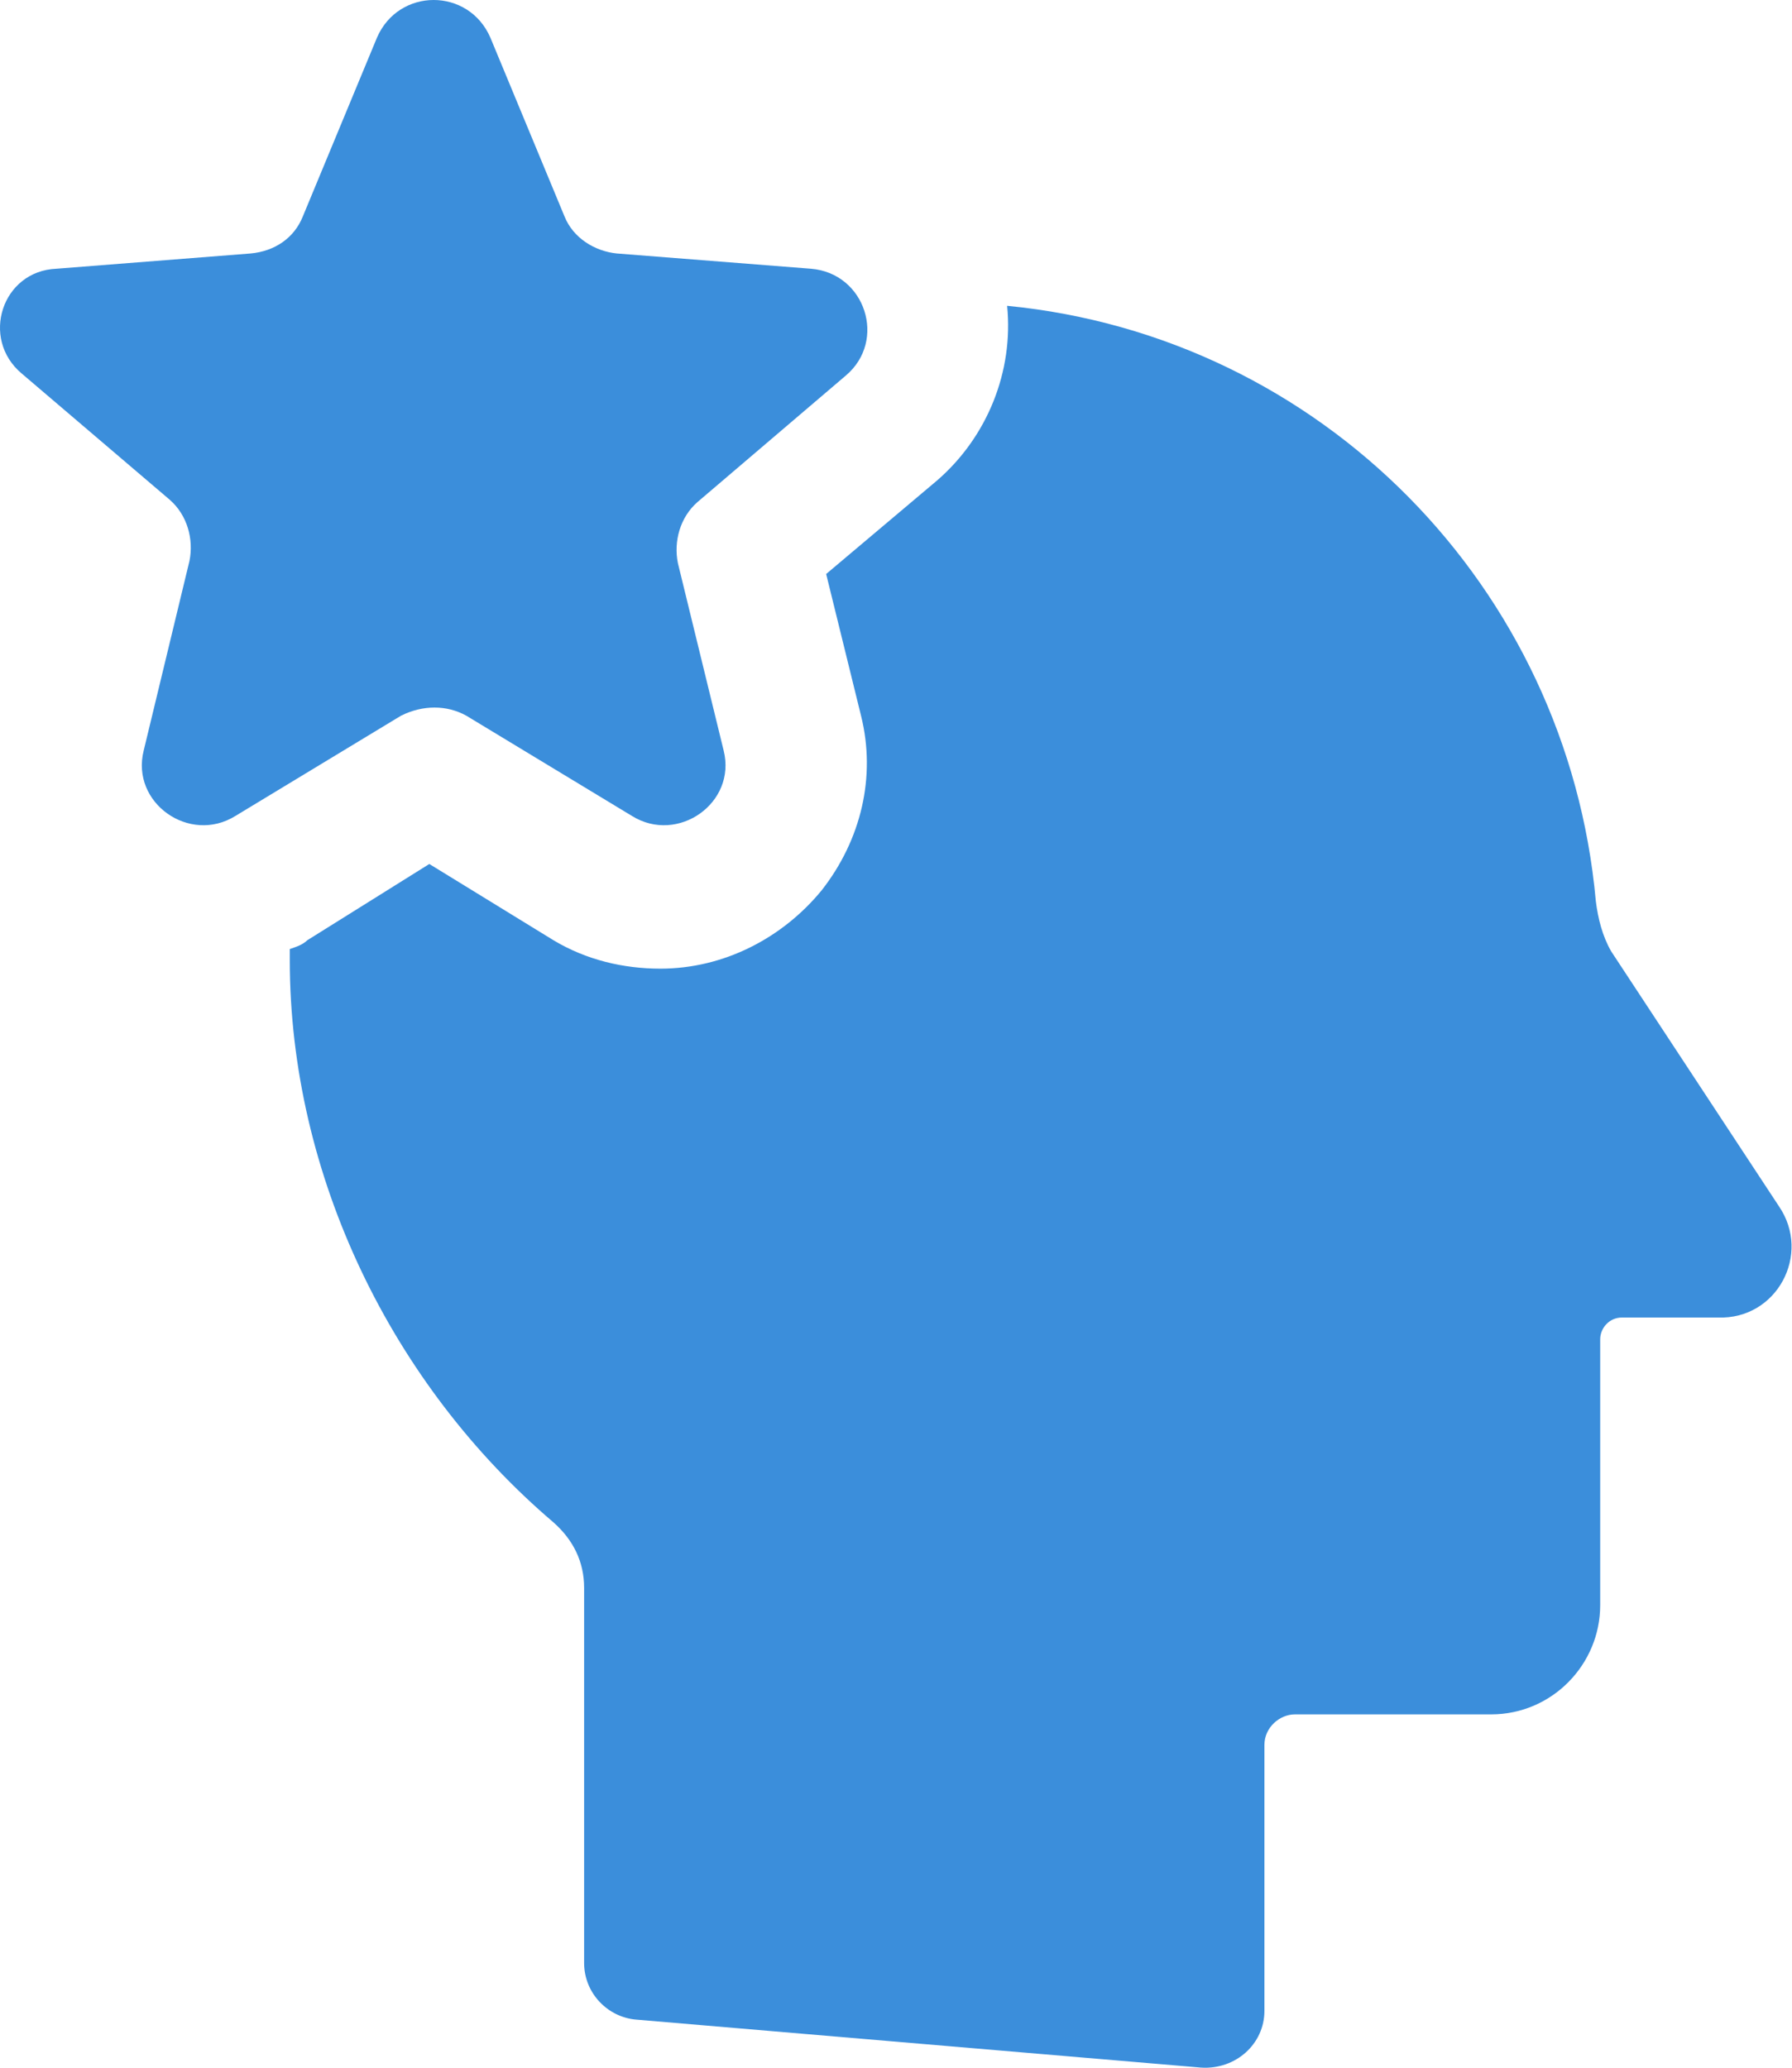
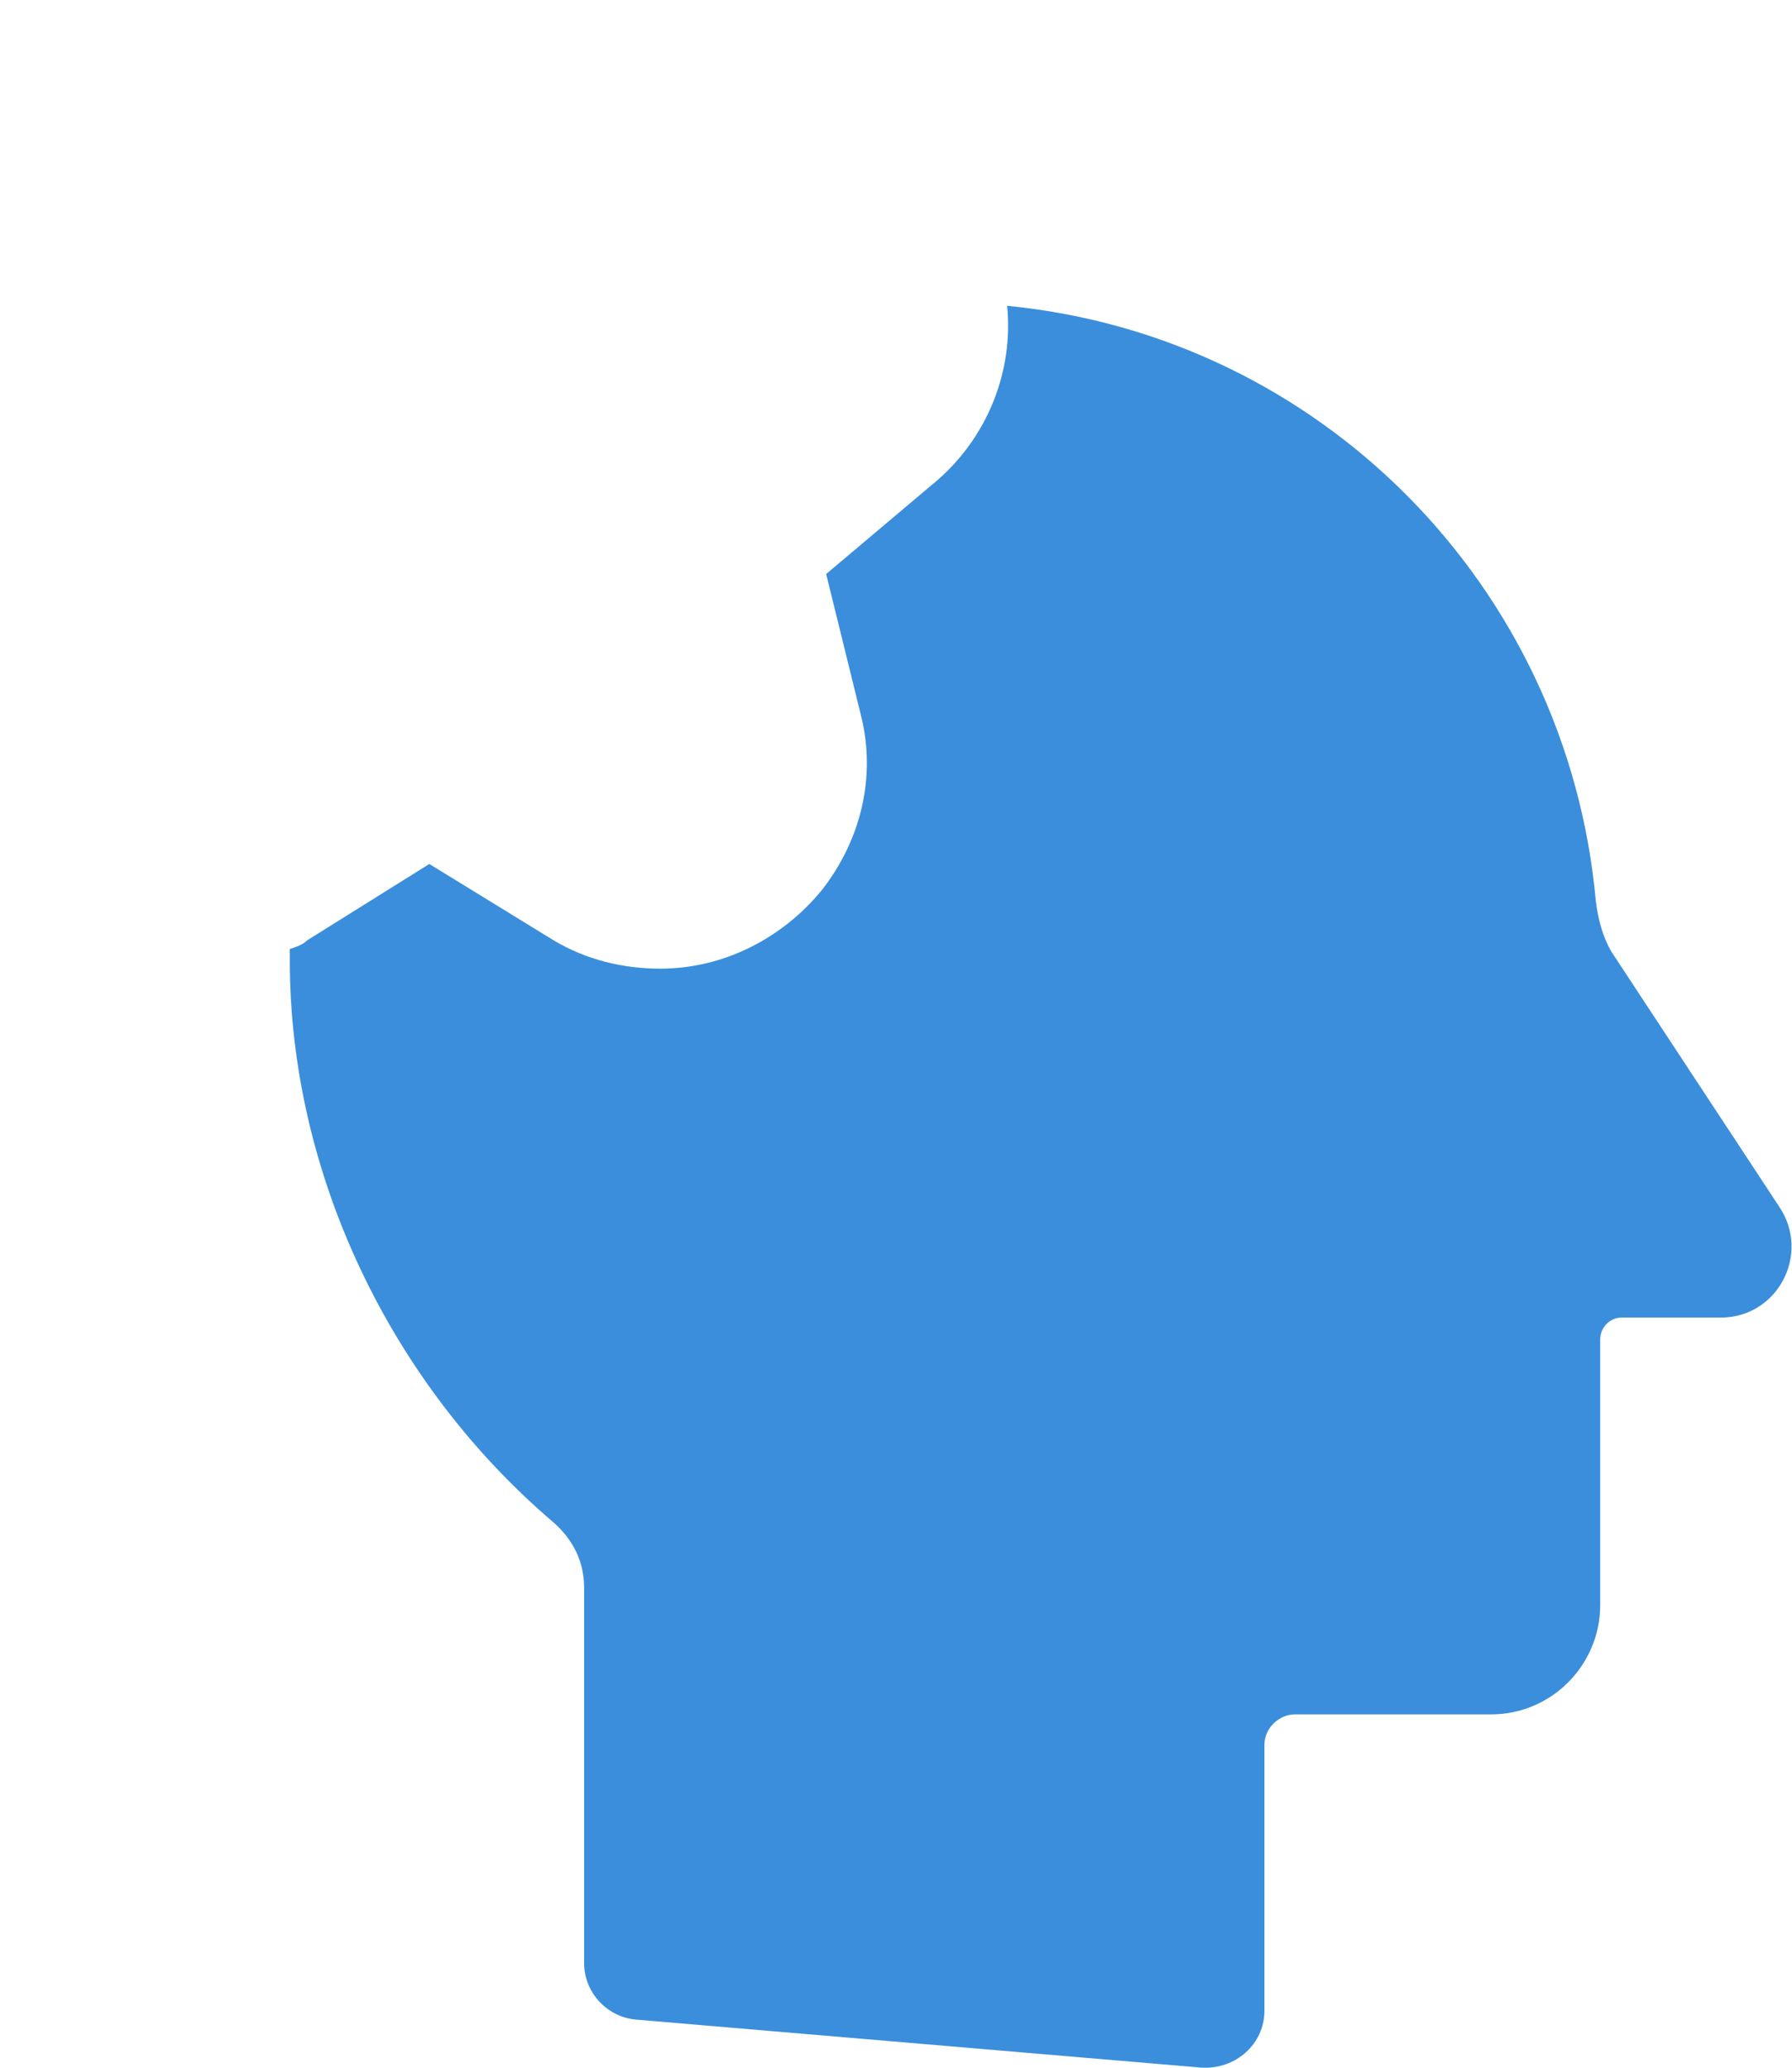
<svg xmlns="http://www.w3.org/2000/svg" width="78" height="90" viewBox="0 0 78 90" fill="none">
  <path d="M77.433 52.507L70.126 41.403C69.746 40.738 69.556 39.979 69.461 39.22C68.228 25.553 57.503 14.639 43.837 13.311C44.121 16.158 42.983 19.005 40.8 20.903L35.96 24.984L37.478 31.153C38.142 33.81 37.478 36.563 35.77 38.745C34.062 40.833 31.499 42.162 28.747 42.162C27.133 42.162 25.52 41.782 24.096 40.928L18.687 37.606L13.372 40.928C13.182 41.118 12.898 41.213 12.613 41.308C12.613 41.498 12.613 41.593 12.613 41.782C12.613 51.178 17.073 60.289 24.096 66.268C24.951 67.027 25.425 67.976 25.425 69.115V85.439C25.425 86.768 26.469 87.812 27.703 87.907L52.283 89.995C53.802 90.089 55.036 88.951 55.036 87.527V75.948C55.036 75.189 55.7 74.62 56.364 74.62H64.906C67.563 74.62 69.651 72.437 69.651 69.874V58.296C69.651 57.822 70.031 57.347 70.6 57.347H74.776C77.339 57.442 78.857 54.595 77.433 52.507Z" fill="#3B8EDB" />
-   <path d="M20.3 31.153L27.513 35.519C29.506 36.752 32.069 34.949 31.499 32.671L29.506 24.509C29.316 23.56 29.601 22.516 30.36 21.852L36.814 16.348C38.617 14.829 37.668 11.887 35.295 11.697L26.849 11.033C25.9 10.938 24.951 10.368 24.571 9.419L21.344 1.637C20.395 -0.546 17.358 -0.546 16.409 1.637L13.182 9.419C12.803 10.368 11.948 10.938 10.905 11.033L2.458 11.697C0.085 11.792 -0.864 14.734 0.939 16.253L7.393 21.757C8.152 22.422 8.437 23.465 8.247 24.415L6.254 32.671C5.685 34.949 8.247 36.752 10.24 35.519L17.453 31.153C18.402 30.678 19.446 30.678 20.3 31.153Z" fill="#3B8EDB" />
</svg>